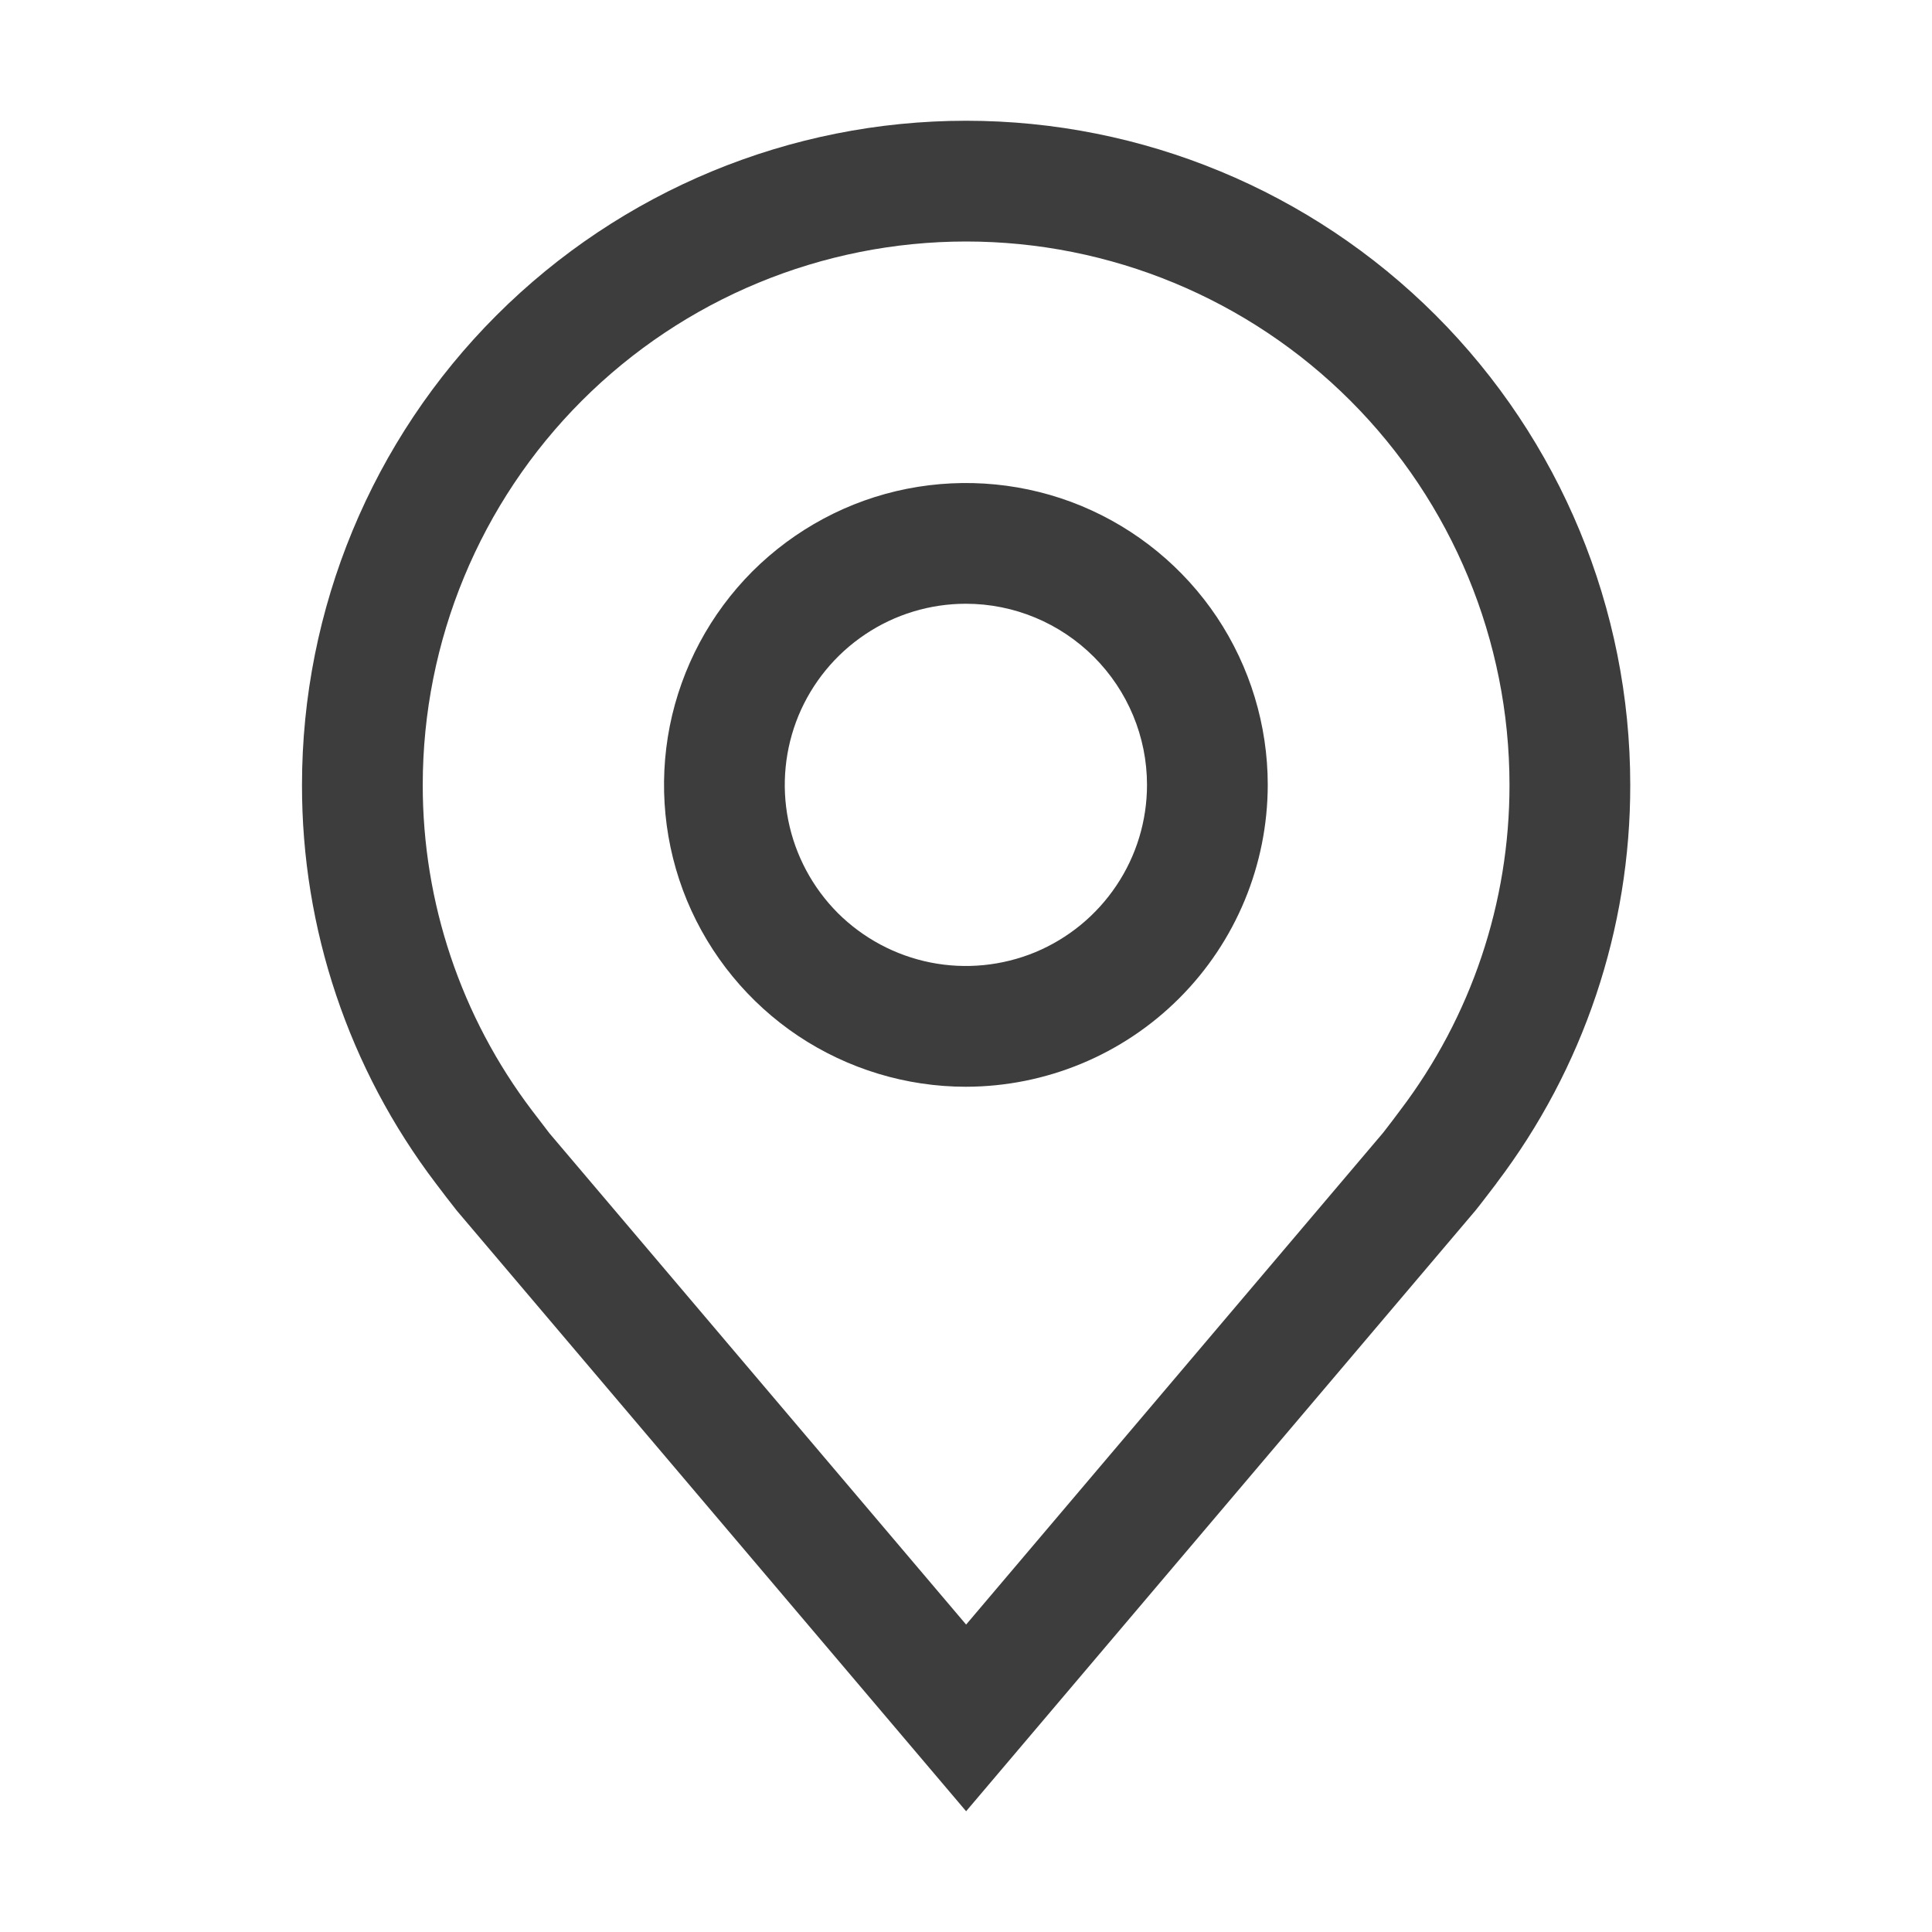
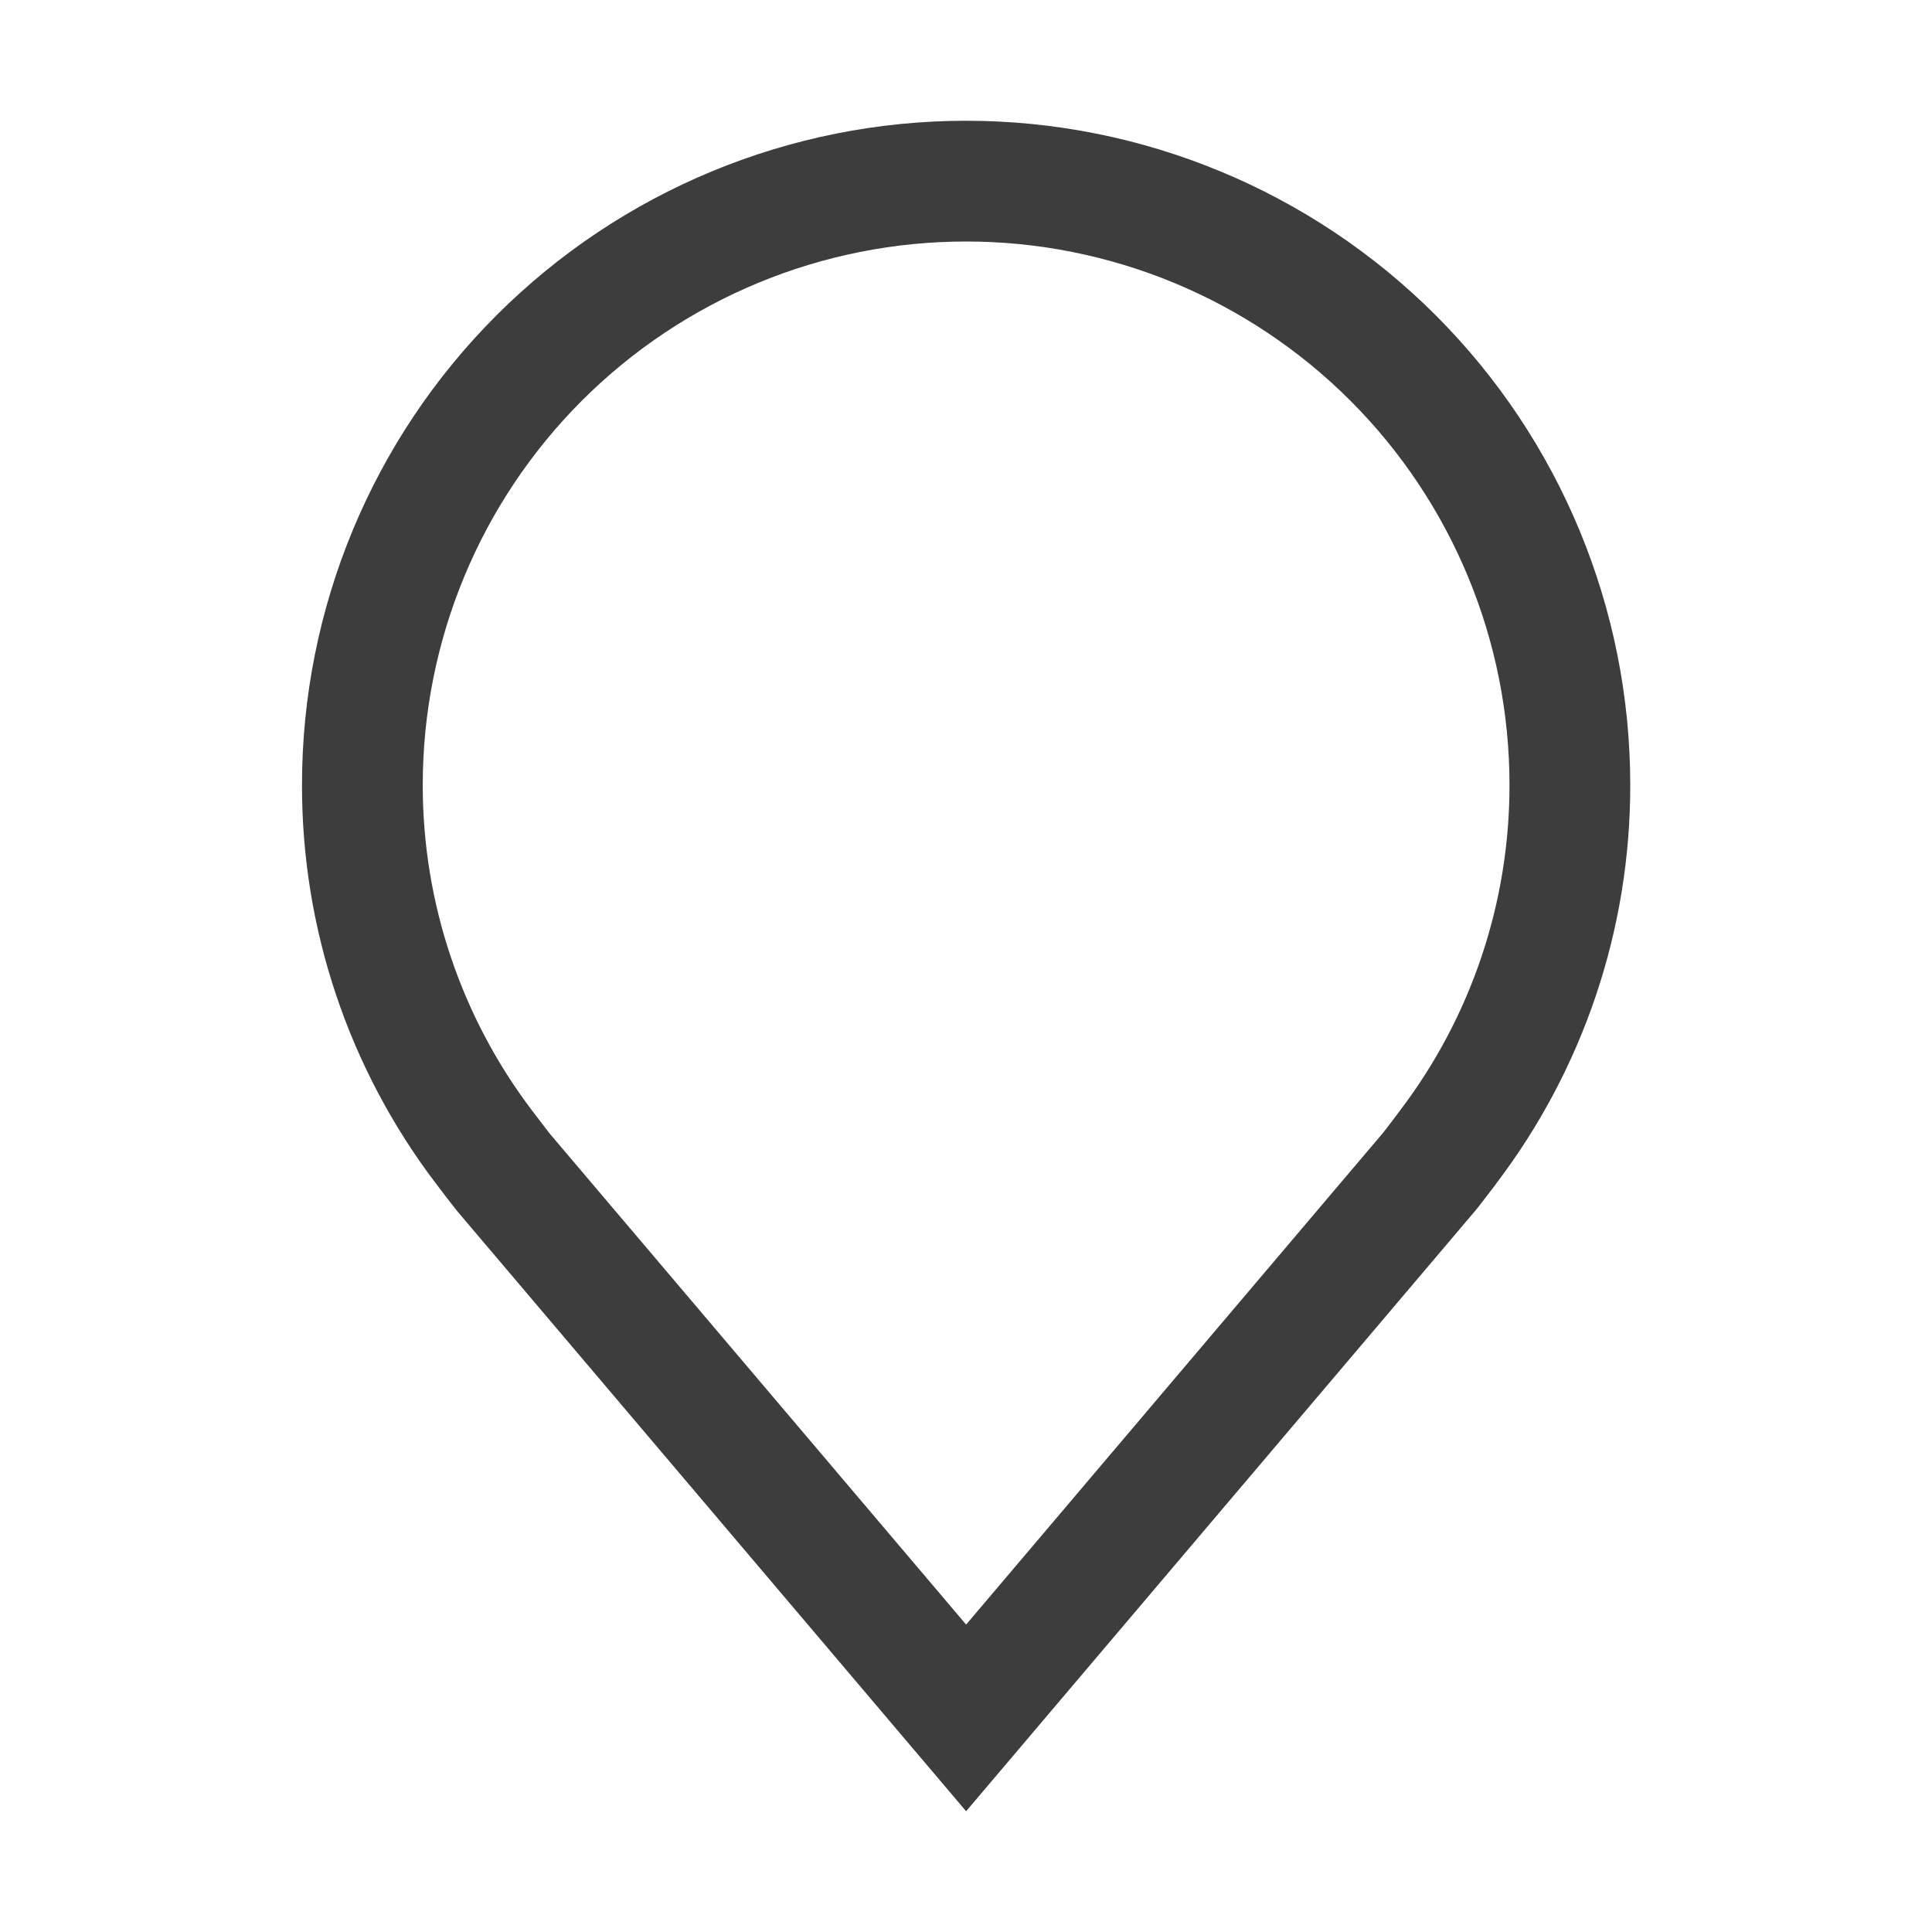
<svg xmlns="http://www.w3.org/2000/svg" width="16" height="16" viewBox="0 0 16 16" fill="none">
-   <path d="M7.999 9C7.505 9 7.021 8.853 6.61 8.579C6.199 8.304 5.879 7.914 5.689 7.457C5.5 7 5.451 6.497 5.547 6.012C5.644 5.527 5.882 5.082 6.231 4.732C6.581 4.383 7.026 4.144 7.511 4.048C7.996 3.952 8.499 4.001 8.956 4.19C9.413 4.38 9.803 4.7 10.078 5.111C10.352 5.522 10.499 6.006 10.499 6.5C10.498 7.163 10.235 7.798 9.766 8.267C9.297 8.736 8.662 8.999 7.999 9ZM7.999 5C7.702 5 7.412 5.088 7.166 5.253C6.919 5.418 6.727 5.652 6.613 5.926C6.5 6.2 6.47 6.502 6.528 6.793C6.586 7.084 6.729 7.351 6.938 7.561C7.148 7.77 7.415 7.913 7.706 7.971C7.997 8.029 8.299 7.999 8.573 7.886C8.847 7.772 9.081 7.58 9.246 7.333C9.411 7.087 9.499 6.797 9.499 6.5C9.499 6.102 9.34 5.721 9.059 5.44C8.778 5.159 8.397 5 7.999 5Z" fill="#3D3D3D" />
  <path d="M8.001 15L3.783 10.026C3.724 9.951 3.666 9.876 3.609 9.8C2.888 8.851 2.499 7.692 2.501 6.5C2.501 5.041 3.08 3.642 4.112 2.611C5.143 1.58 6.542 1 8.001 1C9.46 1 10.859 1.58 11.89 2.611C12.921 3.642 13.501 5.041 13.501 6.5C13.503 7.691 13.114 8.85 12.393 9.799L12.393 9.8C12.393 9.8 12.243 9.997 12.22 10.024L8.001 15ZM4.407 9.198C4.408 9.198 4.524 9.352 4.55 9.385L8.001 13.454L11.456 9.379C11.478 9.352 11.595 9.197 11.595 9.196C12.184 8.421 12.502 7.474 12.501 6.5C12.501 5.307 12.027 4.162 11.183 3.318C10.339 2.474 9.194 2 8.001 2C6.808 2 5.663 2.474 4.819 3.318C3.975 4.162 3.501 5.307 3.501 6.5C3.5 7.474 3.818 8.422 4.407 9.198H4.407Z" fill="#3D3D3D" />
</svg>